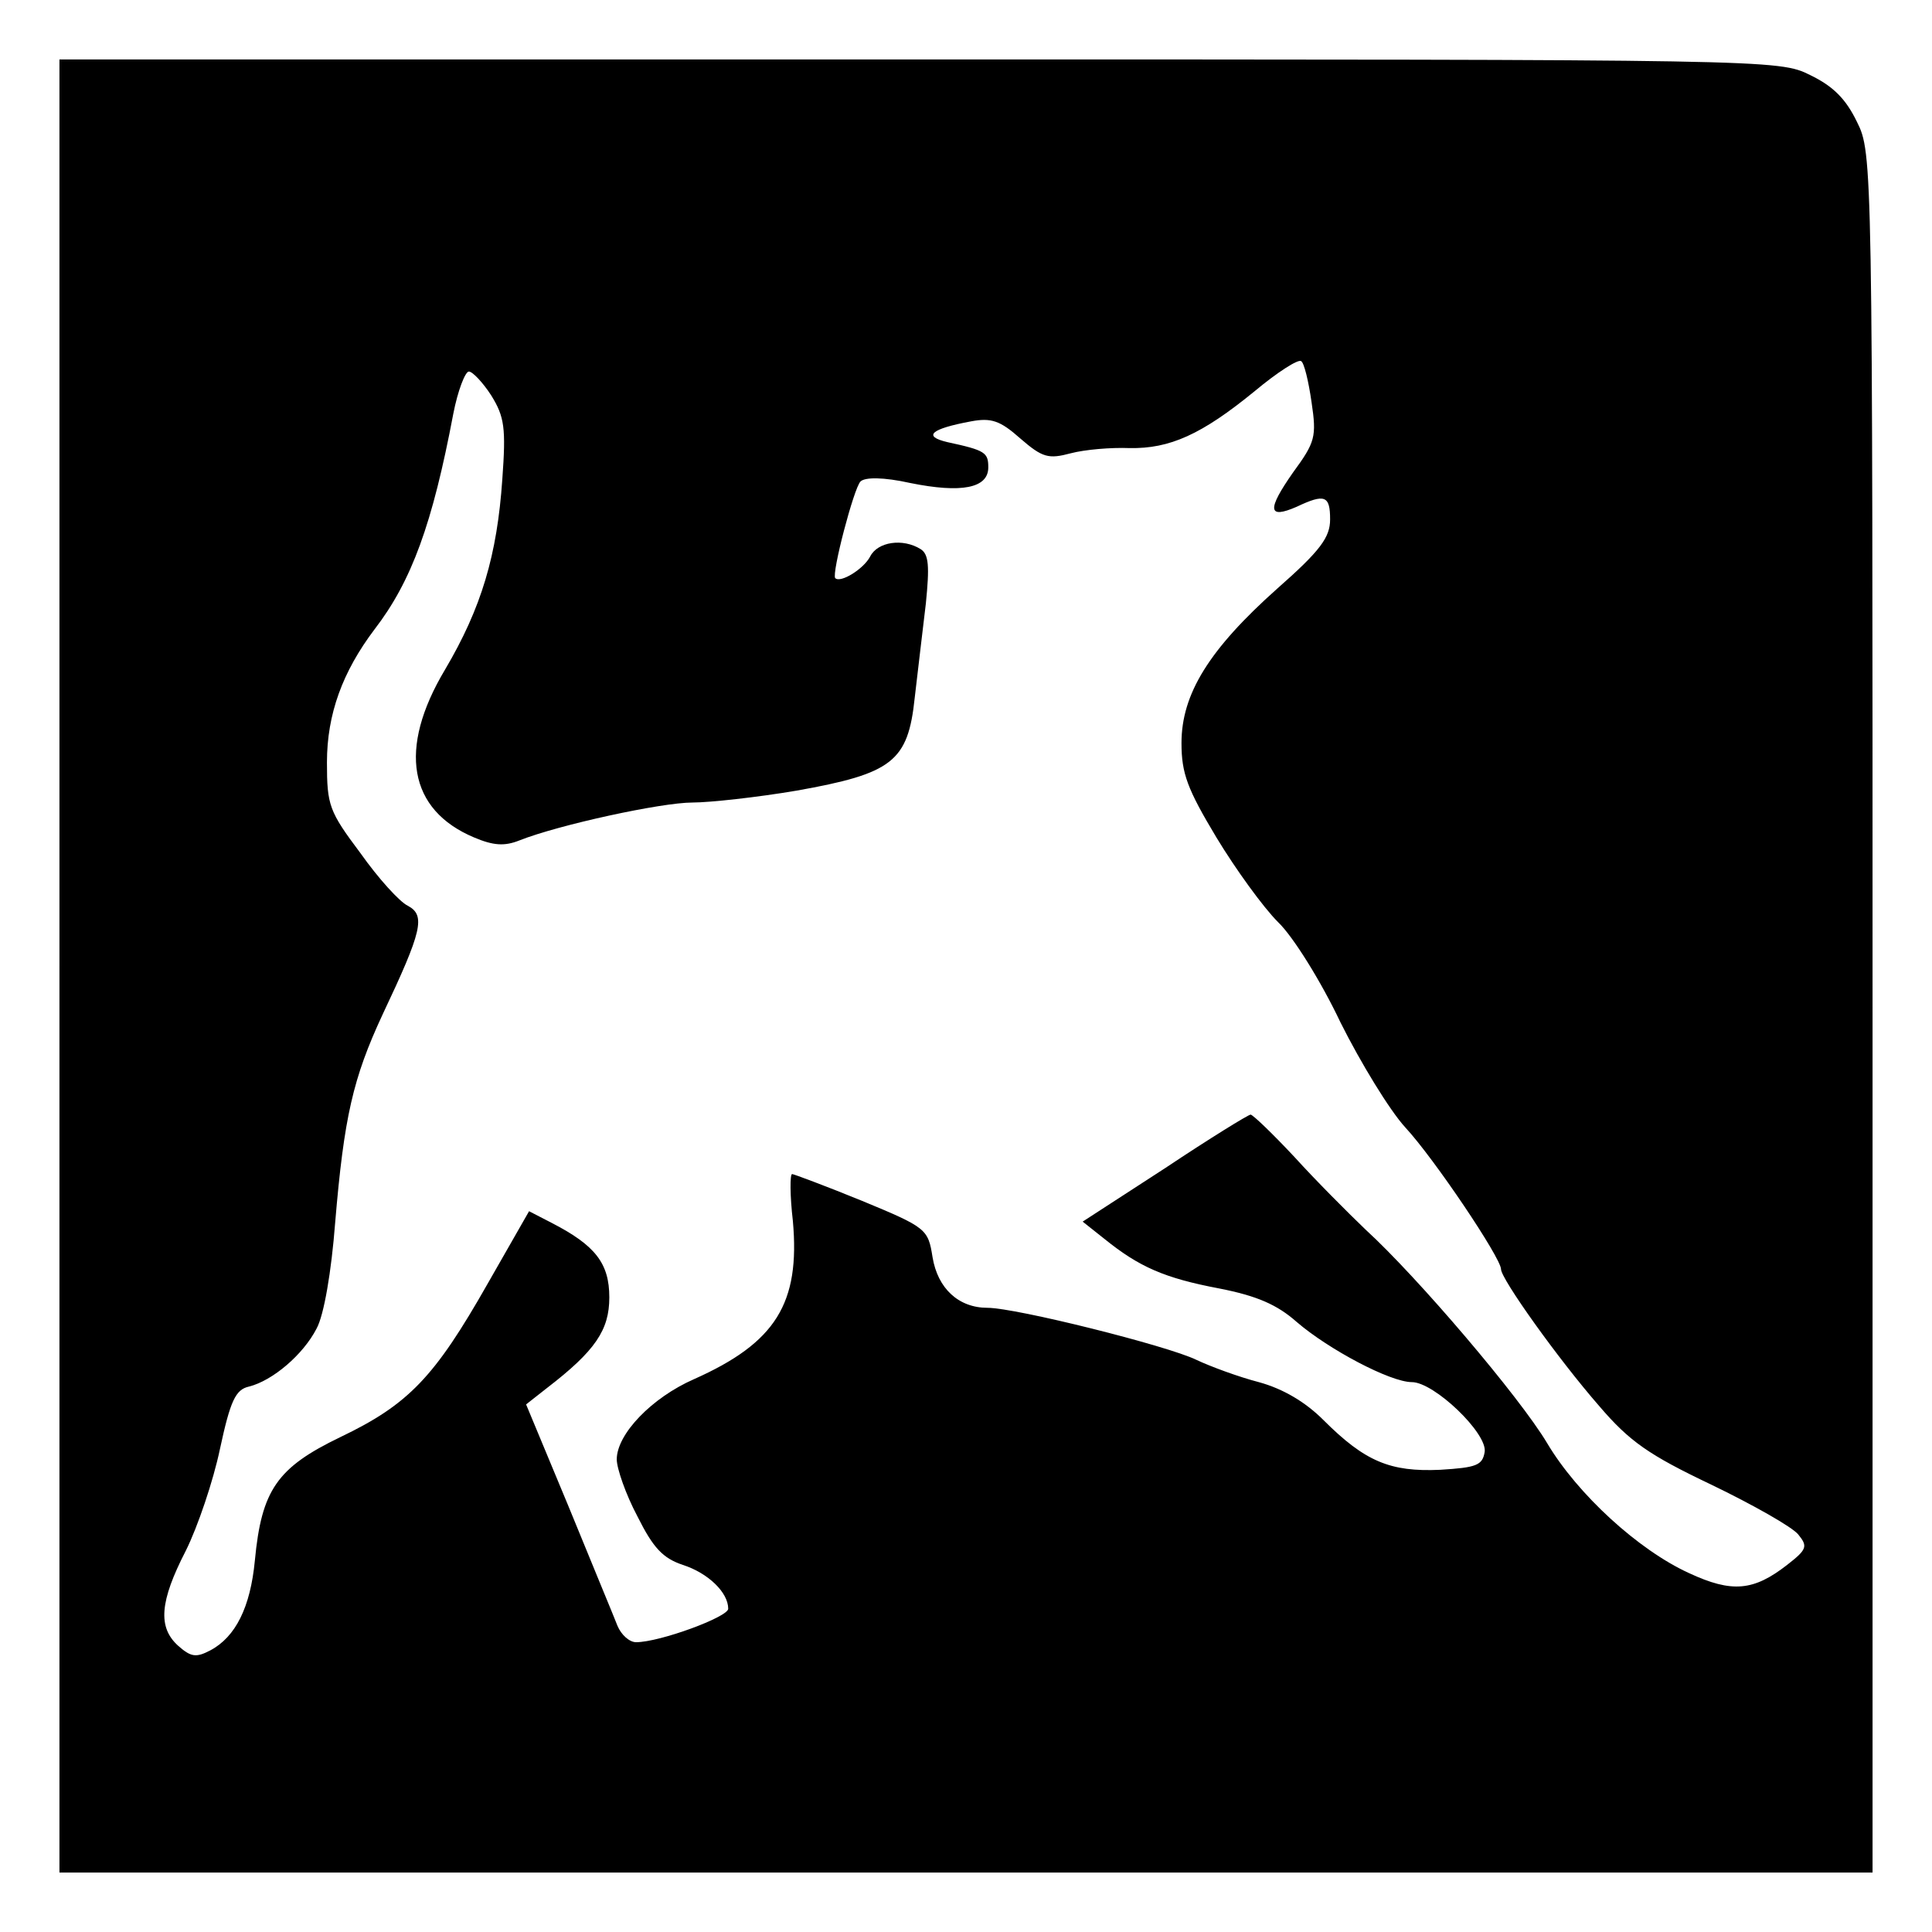
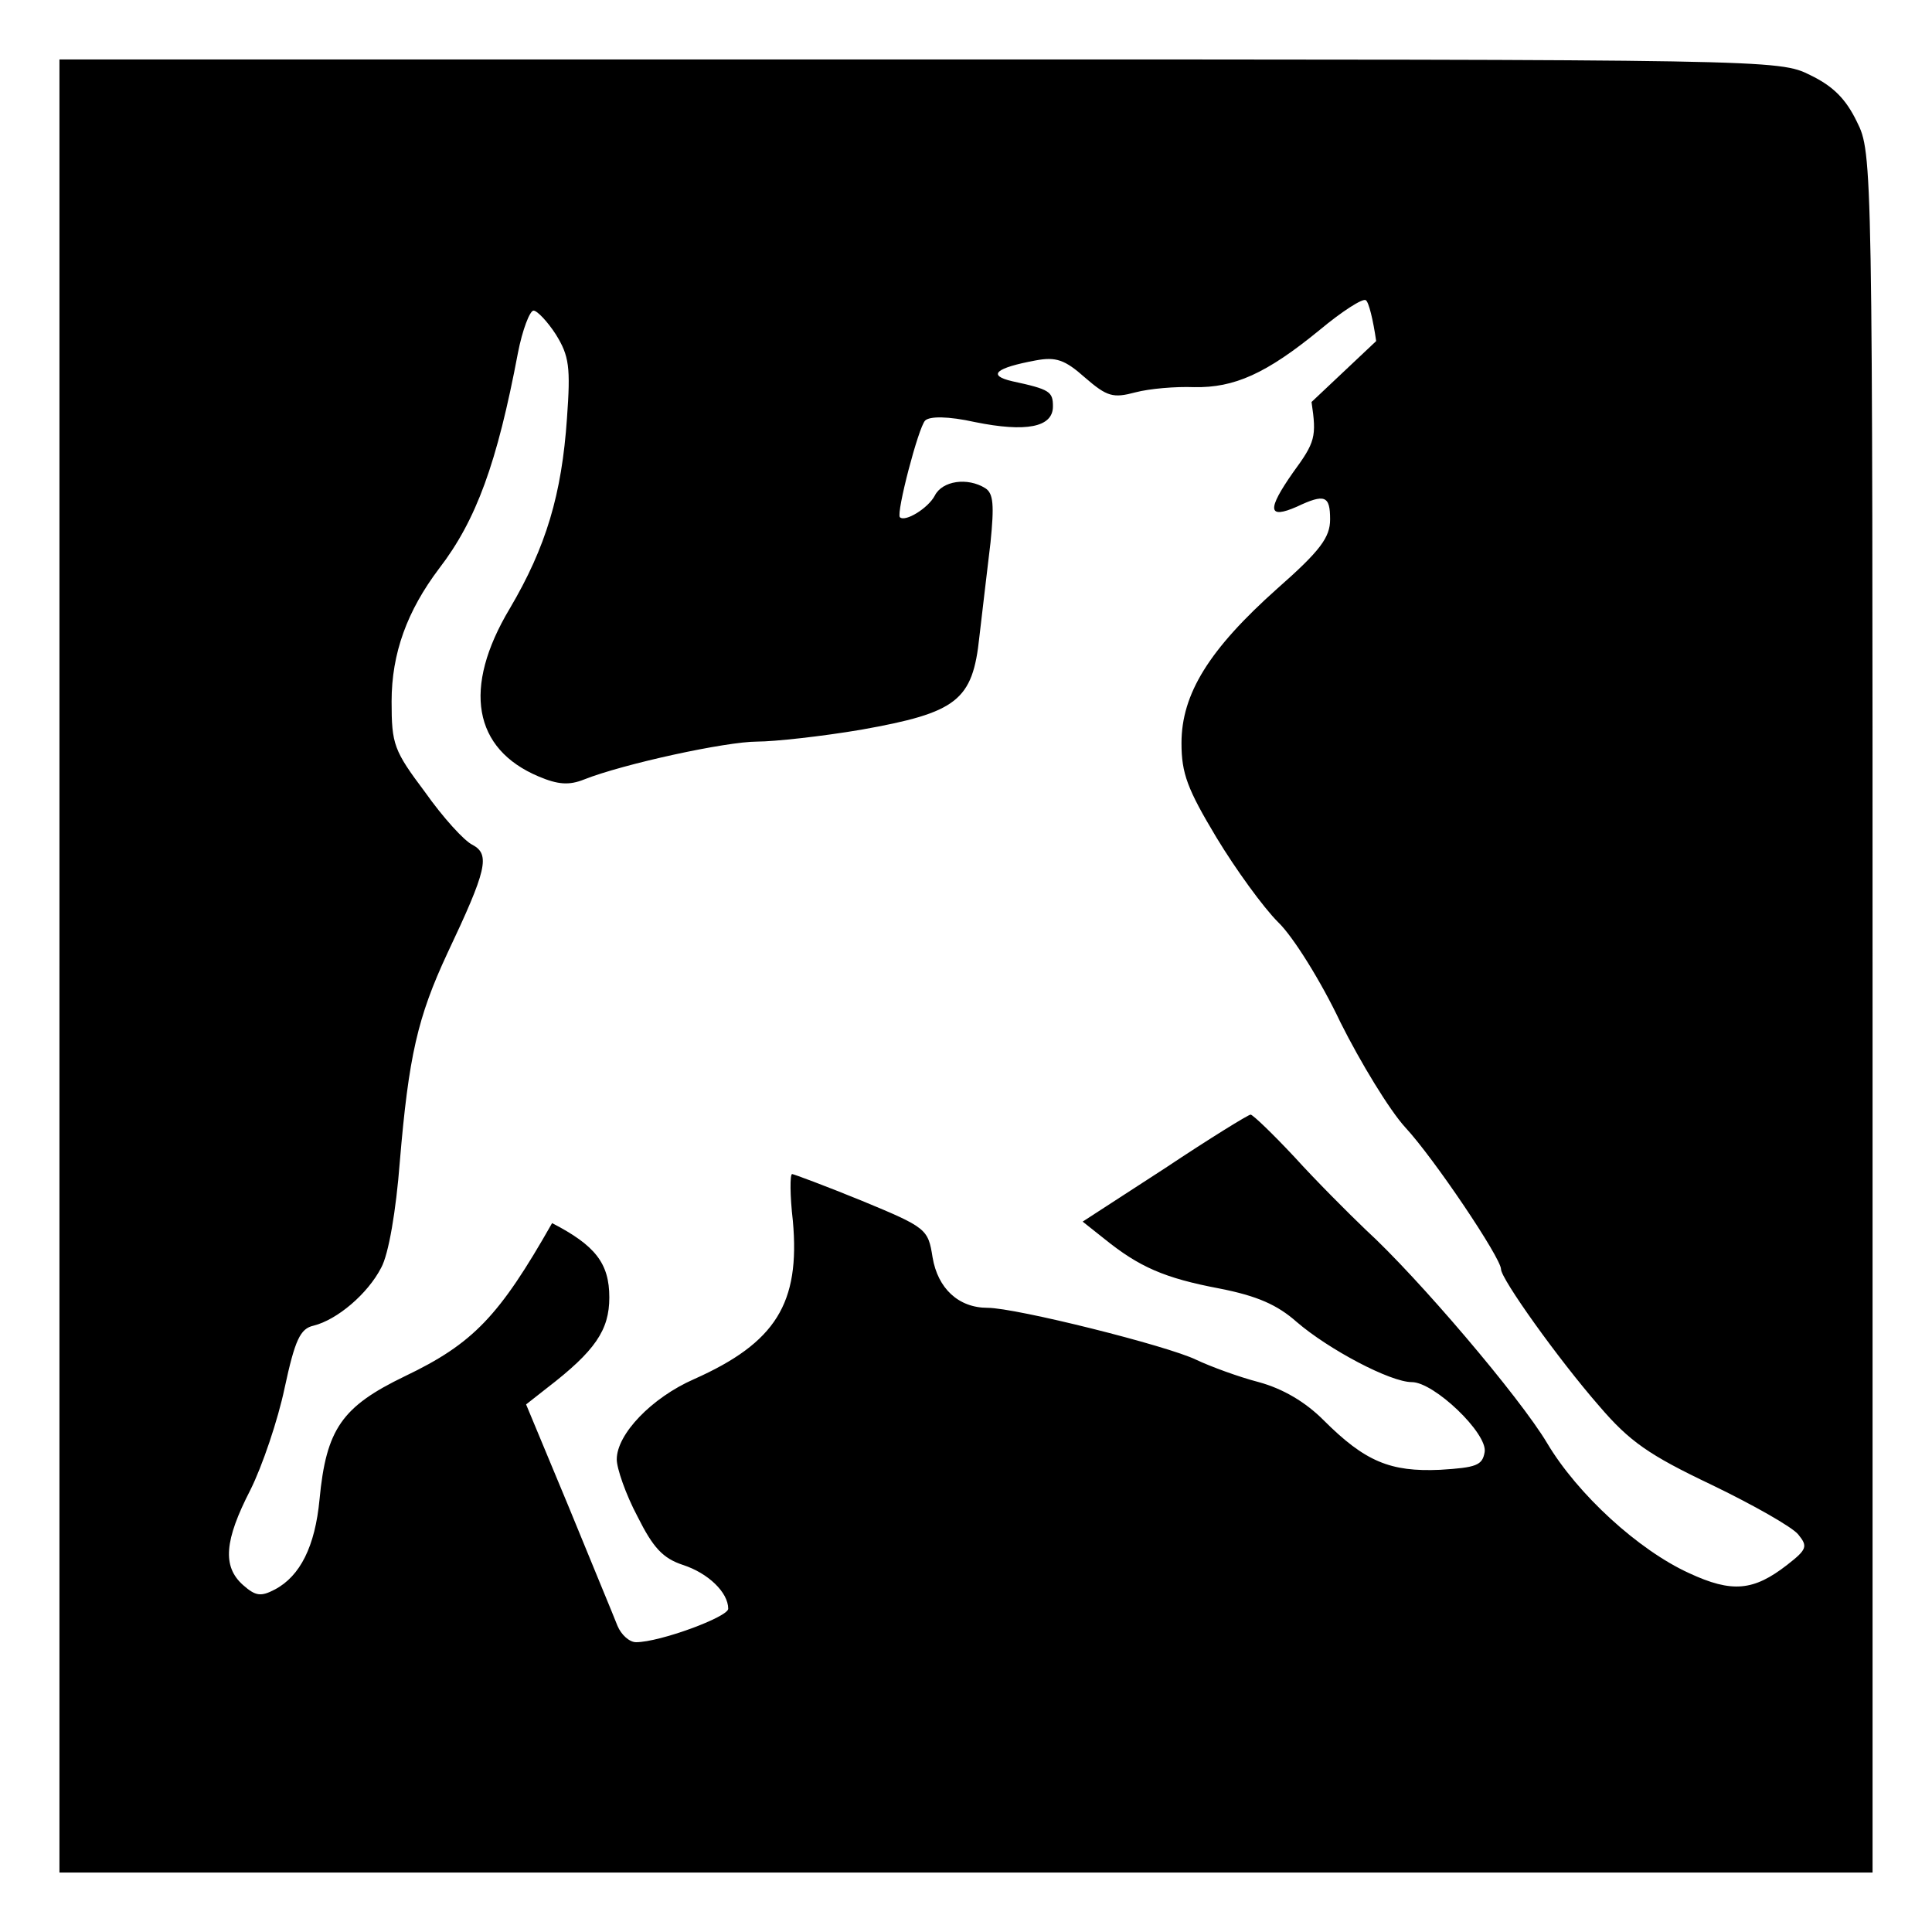
<svg xmlns="http://www.w3.org/2000/svg" version="1.0" width="260pt" height="260pt" viewBox="0 0 260 260" preserveAspectRatio="xMidYMid meet">
  <g transform="translate(0,260) scale(0.1,-0.1)" fill="#000000" stroke="none">
-     <path d="M80 1300 l0 -1220 1220 0 1220 0 0 1157 c0 1147 0 1157 -21 1199 -15 31 -32 48 -63 63 -42 21 -52 21 -1199 21 l-1157 0 0 -1220z m1685 759 c7 -47 5 -54 -25 -95 -35 -50 -34 -63 5 -46 38 18 45 15 45 -17 0 -24 -13 -42 -71 -93 -92 -82 -129 -142 -129 -208 0 -41 8 -62 47 -127 26 -43 63 -94 83 -114 20 -19 58 -80 84 -135 27 -54 66 -118 87 -141 39 -42 129 -176 129 -191 0 -13 77 -121 132 -184 41 -48 67 -66 151 -106 56 -27 109 -57 117 -67 13 -16 12 -20 -15 -41 -45 -35 -74 -38 -132 -11 -68 31 -150 106 -191 175 -37 62 -174 223 -244 287 -23 22 -67 66 -96 98 -29 31 -56 57 -59 57 -3 0 -55 -32 -115 -72 l-111 -72 29 -23 c47 -38 81 -53 155 -67 51 -10 78 -22 104 -45 43 -37 126 -81 155 -81 30 0 102 -69 98 -94 -3 -18 -11 -21 -60 -24 -67 -3 -101 11 -157 67 -24 24 -54 42 -87 51 -27 7 -65 21 -84 30 -39 19 -243 70 -281 70 -39 0 -67 26 -74 68 -6 38 -8 40 -95 76 -49 20 -92 36 -94 36 -3 0 -3 -29 1 -63 10 -111 -23 -164 -133 -213 -57 -25 -104 -74 -104 -108 0 -12 12 -47 28 -77 21 -42 34 -56 61 -65 34 -11 61 -37 61 -59 0 -11 -92 -45 -124 -45 -9 0 -20 10 -25 22 -5 13 -35 85 -66 161 l-57 137 28 22 c65 50 84 78 84 122 0 46 -19 70 -77 100 l-31 16 -56 -98 c-71 -125 -106 -162 -198 -206 -85 -41 -106 -71 -115 -166 -6 -63 -26 -103 -60 -121 -19 -10 -26 -9 -43 6 -28 25 -25 60 10 128 16 32 37 94 46 137 14 65 21 80 39 84 32 8 73 43 91 78 10 18 20 77 25 142 12 143 24 195 64 281 53 112 58 133 34 146 -11 5 -40 37 -64 71 -42 56 -45 64 -45 122 0 65 21 122 64 179 50 65 78 142 106 290 6 31 16 57 21 57 5 0 19 -15 30 -32 18 -29 20 -44 15 -113 -7 -102 -28 -173 -77 -256 -64 -107 -49 -189 39 -226 26 -11 41 -12 61 -4 53 21 191 51 233 51 23 0 87 7 140 16 129 23 150 39 159 125 4 35 11 93 15 127 5 50 4 66 -7 73 -24 15 -58 10 -68 -10 -9 -17 -40 -36 -47 -29 -5 6 25 121 34 130 6 6 31 6 67 -2 69 -14 105 -7 105 21 0 20 -4 23 -55 34 -34 8 -22 18 32 28 27 5 39 1 66 -23 30 -26 38 -28 68 -20 19 5 54 8 79 7 54 -1 97 18 169 77 30 25 58 43 62 40 4 -2 10 -27 14 -55z" />
+     <path d="M80 1300 l0 -1220 1220 0 1220 0 0 1157 c0 1147 0 1157 -21 1199 -15 31 -32 48 -63 63 -42 21 -52 21 -1199 21 l-1157 0 0 -1220z m1685 759 c7 -47 5 -54 -25 -95 -35 -50 -34 -63 5 -46 38 18 45 15 45 -17 0 -24 -13 -42 -71 -93 -92 -82 -129 -142 -129 -208 0 -41 8 -62 47 -127 26 -43 63 -94 83 -114 20 -19 58 -80 84 -135 27 -54 66 -118 87 -141 39 -42 129 -176 129 -191 0 -13 77 -121 132 -184 41 -48 67 -66 151 -106 56 -27 109 -57 117 -67 13 -16 12 -20 -15 -41 -45 -35 -74 -38 -132 -11 -68 31 -150 106 -191 175 -37 62 -174 223 -244 287 -23 22 -67 66 -96 98 -29 31 -56 57 -59 57 -3 0 -55 -32 -115 -72 l-111 -72 29 -23 c47 -38 81 -53 155 -67 51 -10 78 -22 104 -45 43 -37 126 -81 155 -81 30 0 102 -69 98 -94 -3 -18 -11 -21 -60 -24 -67 -3 -101 11 -157 67 -24 24 -54 42 -87 51 -27 7 -65 21 -84 30 -39 19 -243 70 -281 70 -39 0 -67 26 -74 68 -6 38 -8 40 -95 76 -49 20 -92 36 -94 36 -3 0 -3 -29 1 -63 10 -111 -23 -164 -133 -213 -57 -25 -104 -74 -104 -108 0 -12 12 -47 28 -77 21 -42 34 -56 61 -65 34 -11 61 -37 61 -59 0 -11 -92 -45 -124 -45 -9 0 -20 10 -25 22 -5 13 -35 85 -66 161 l-57 137 28 22 c65 50 84 78 84 122 0 46 -19 70 -77 100 c-71 -125 -106 -162 -198 -206 -85 -41 -106 -71 -115 -166 -6 -63 -26 -103 -60 -121 -19 -10 -26 -9 -43 6 -28 25 -25 60 10 128 16 32 37 94 46 137 14 65 21 80 39 84 32 8 73 43 91 78 10 18 20 77 25 142 12 143 24 195 64 281 53 112 58 133 34 146 -11 5 -40 37 -64 71 -42 56 -45 64 -45 122 0 65 21 122 64 179 50 65 78 142 106 290 6 31 16 57 21 57 5 0 19 -15 30 -32 18 -29 20 -44 15 -113 -7 -102 -28 -173 -77 -256 -64 -107 -49 -189 39 -226 26 -11 41 -12 61 -4 53 21 191 51 233 51 23 0 87 7 140 16 129 23 150 39 159 125 4 35 11 93 15 127 5 50 4 66 -7 73 -24 15 -58 10 -68 -10 -9 -17 -40 -36 -47 -29 -5 6 25 121 34 130 6 6 31 6 67 -2 69 -14 105 -7 105 21 0 20 -4 23 -55 34 -34 8 -22 18 32 28 27 5 39 1 66 -23 30 -26 38 -28 68 -20 19 5 54 8 79 7 54 -1 97 18 169 77 30 25 58 43 62 40 4 -2 10 -27 14 -55z" />
  </g>
</svg>